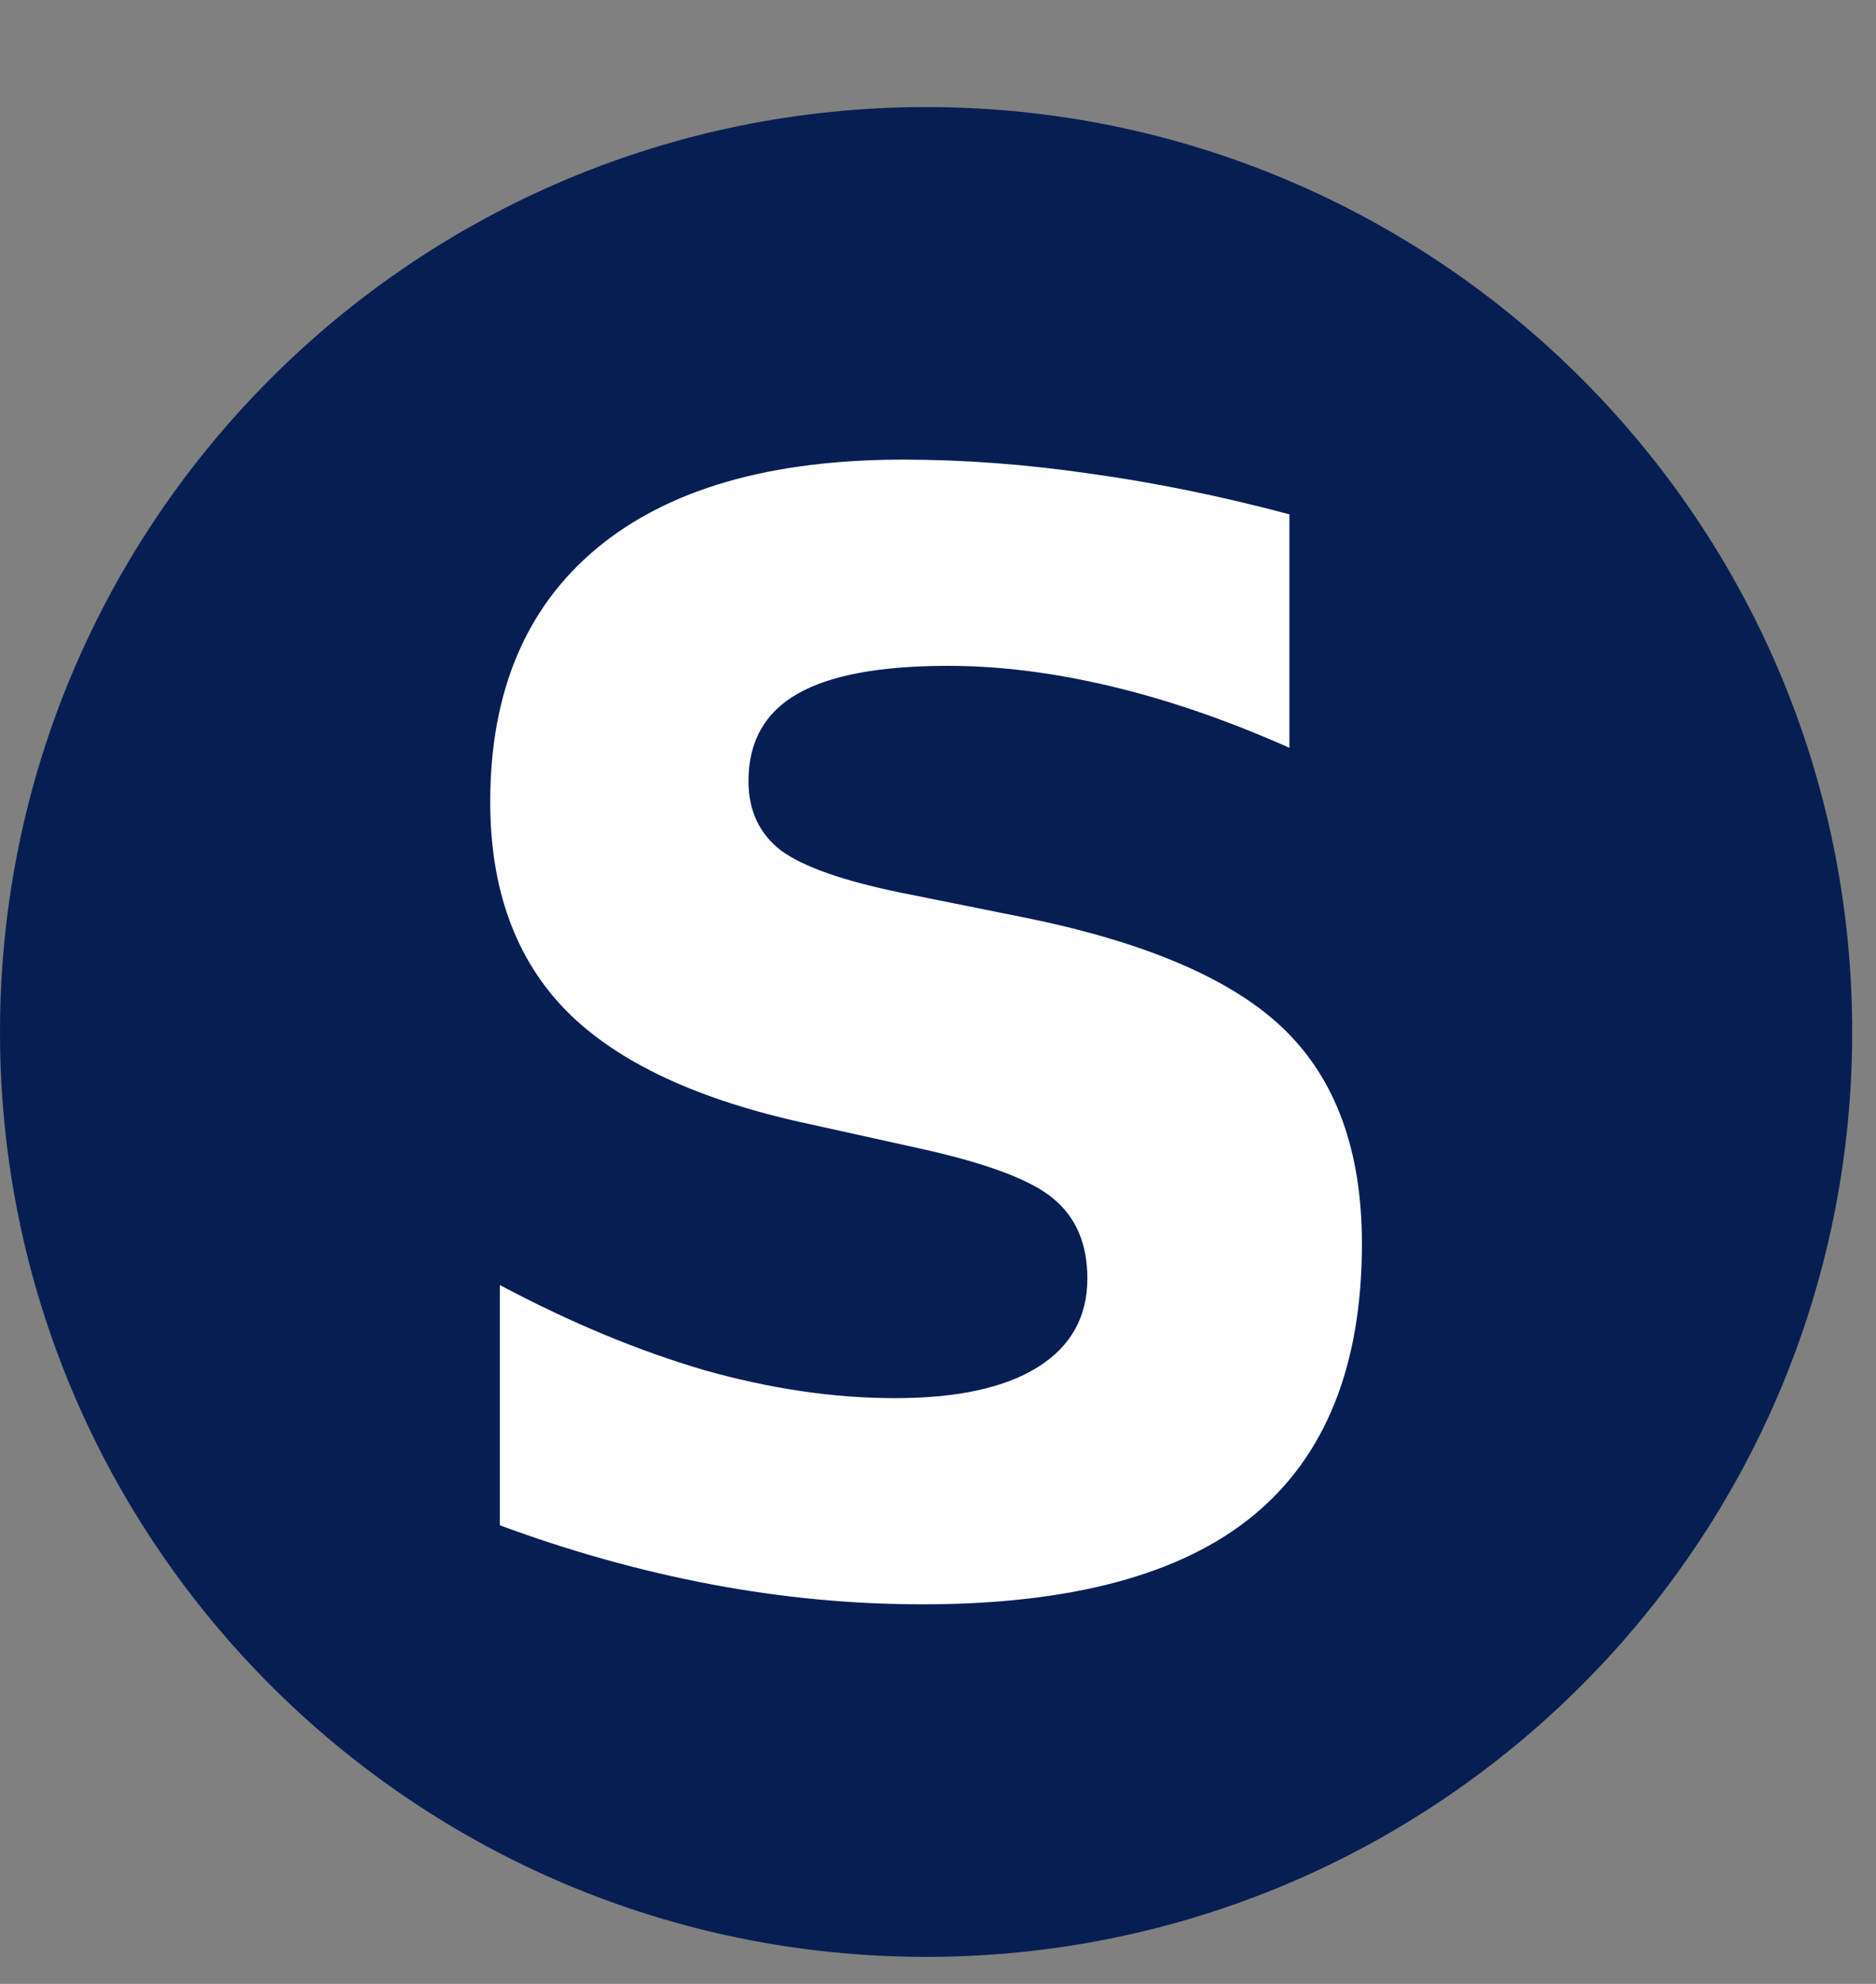
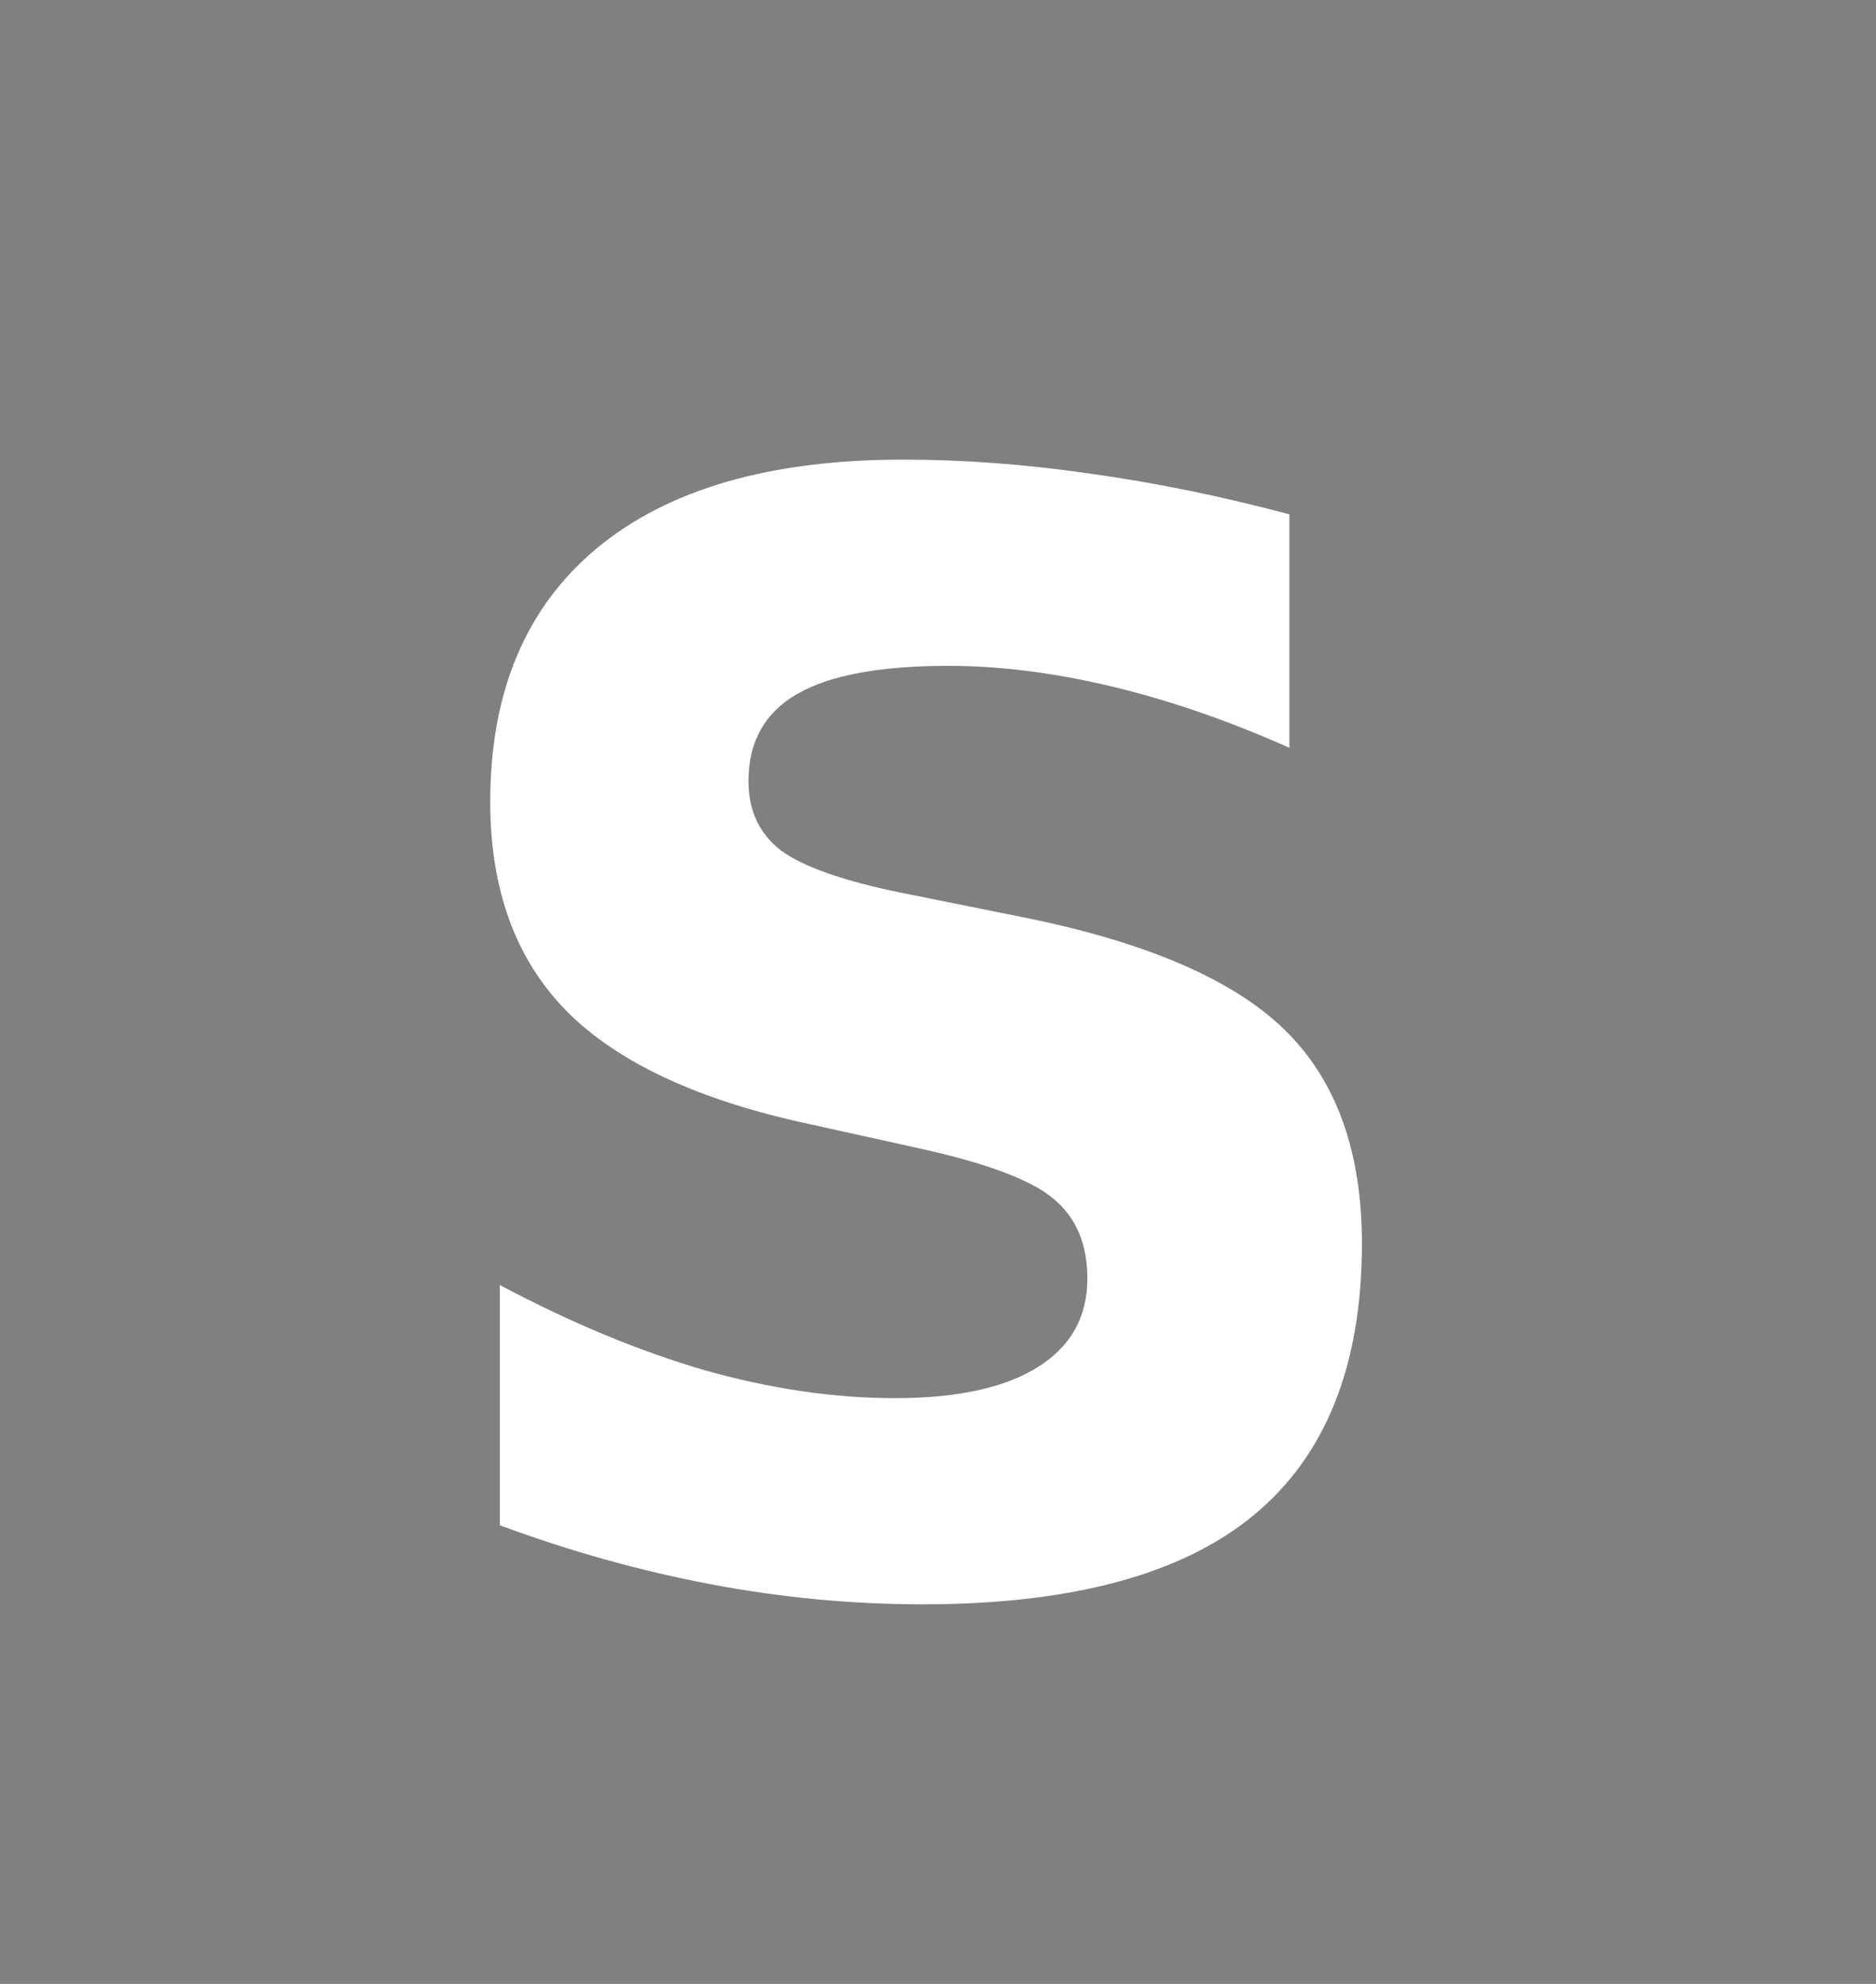
<svg xmlns="http://www.w3.org/2000/svg" width="35" height="37" viewBox="0 0 35 37" fill="none">
  <rect x="0" y="0" width="35" height="37" fill="#808080" stroke="none" />
  <g id="java-servlet 1" clip-path="url(#clip0_487_235)">
-     <path id="path5597" d="M34.556 19.247C34.556 28.773 26.82 36.496 17.278 36.496C7.736 36.496 0 28.773 0 19.247C0 9.72 7.736 1.997 17.278 1.997C26.82 1.997 34.556 9.72 34.556 19.247Z" fill="#071E53" />
    <path id="text5599" d="M24.056 9.592V13.947C22.924 13.442 21.82 13.061 20.743 12.803C19.666 12.546 18.649 12.418 17.692 12.418C16.422 12.418 15.483 12.592 14.876 12.941C14.268 13.29 13.964 13.833 13.964 14.568C13.964 15.119 14.167 15.551 14.572 15.863C14.986 16.166 15.732 16.428 16.808 16.649L19.072 17.104C21.364 17.563 22.993 18.261 23.959 19.198C24.926 20.136 25.409 21.468 25.409 23.195C25.409 25.465 24.732 27.156 23.38 28.267C22.036 29.37 19.979 29.921 17.209 29.921C15.902 29.921 14.59 29.797 13.274 29.549C11.958 29.301 10.642 28.934 9.326 28.447V23.967C10.642 24.666 11.912 25.194 13.136 25.552C14.369 25.901 15.557 26.076 16.698 26.076C17.857 26.076 18.746 25.883 19.362 25.497C19.979 25.111 20.287 24.56 20.287 23.843C20.287 23.2 20.075 22.704 19.652 22.355C19.238 22.006 18.405 21.693 17.153 21.418L15.096 20.963C13.035 20.522 11.525 19.819 10.568 18.854C9.62 17.889 9.146 16.589 9.146 14.954C9.146 12.905 9.809 11.329 11.134 10.226C12.46 9.124 14.365 8.572 16.85 8.572C17.982 8.572 19.146 8.66 20.342 8.834C21.539 9 22.777 9.252 24.056 9.592Z" fill="white" />
  </g>
  <defs>
    <clipPath id="clip0_487_235">
      <rect width="35" height="36.496" fill="white" />
    </clipPath>
  </defs>
</svg>